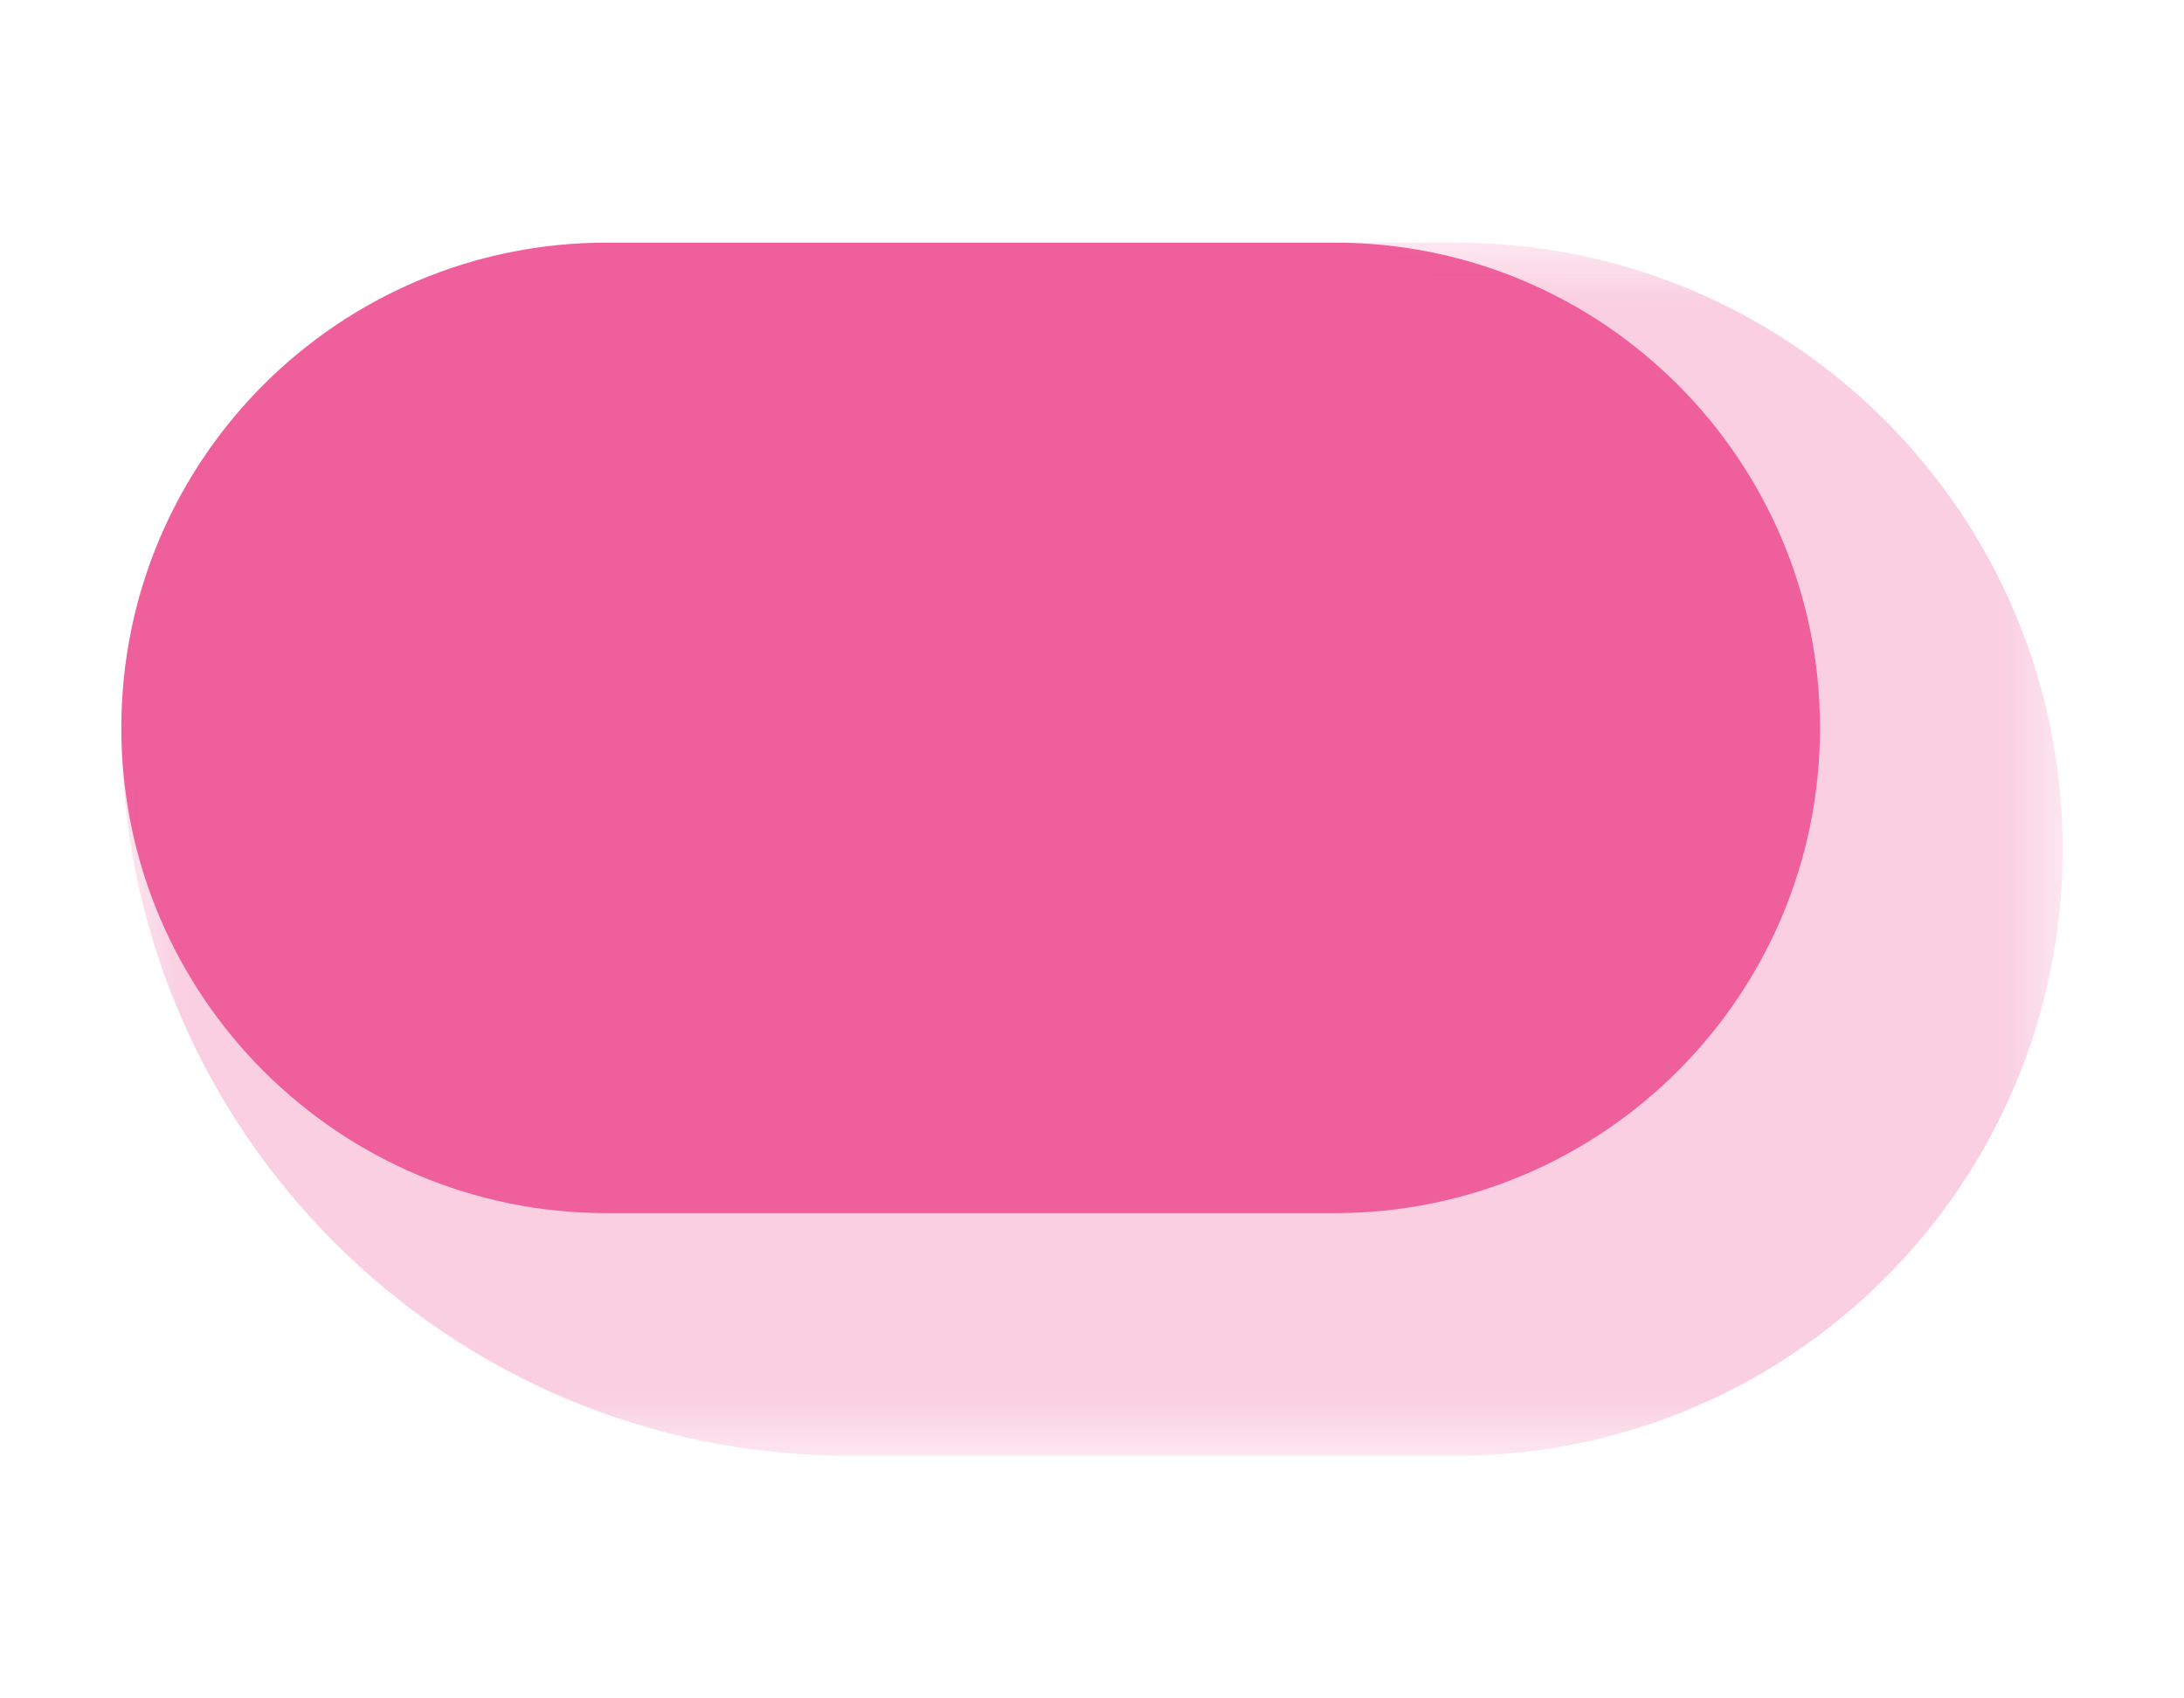
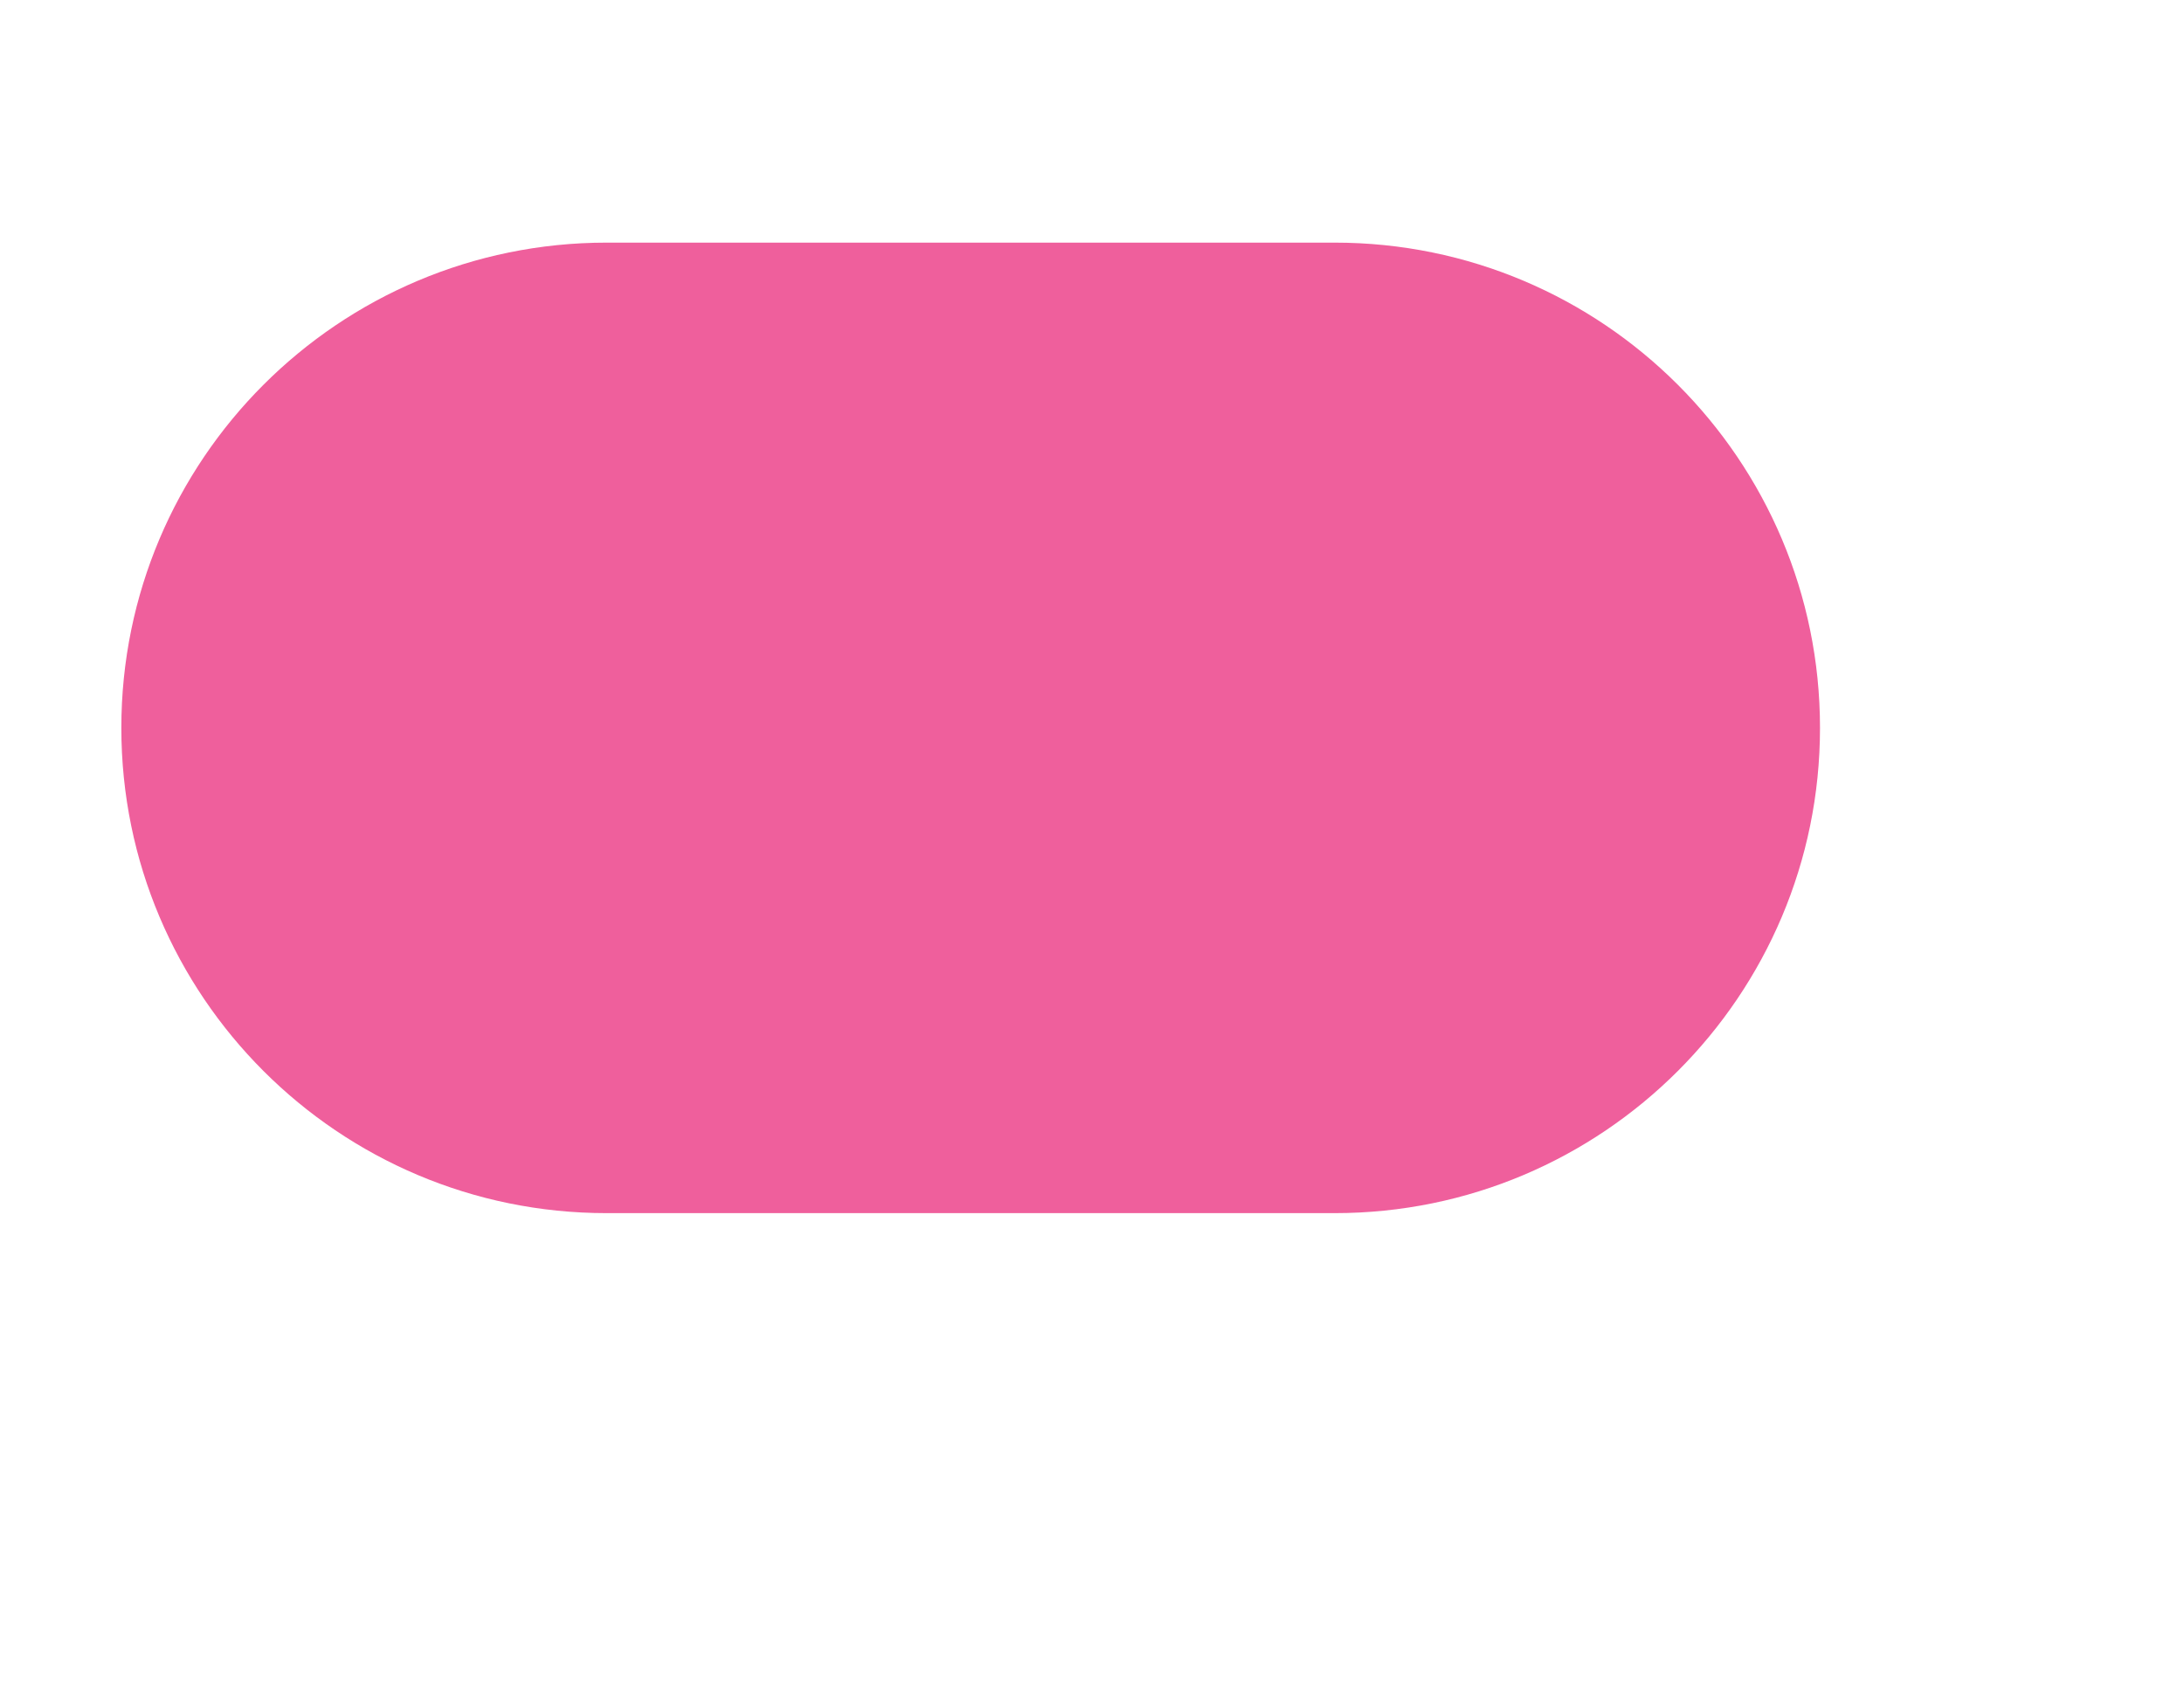
<svg xmlns="http://www.w3.org/2000/svg" width="18" height="14" viewBox="0 0 18 14" fill="none">
  <mask id="path-1-outside-1_2025_2070" maskUnits="userSpaceOnUse" x="1" y="2" width="16" height="10" fill="black">
-     <rect fill="white" x="1" y="2" width="16" height="10" />
-     <path d="M1 6C1 3.791 2.791 2 5 2H11C13.209 2 15 3.791 15 6V6C15 8.209 13.209 10 11 10H5C2.791 10 1 8.209 1 6V6Z" />
+     <path d="M1 6C1 3.791 2.791 2 5 2H11C13.209 2 15 3.791 15 6V6H5C2.791 10 1 8.209 1 6V6Z" />
  </mask>
  <path d="M1 6C1 3.791 2.791 2 5 2H11C13.209 2 15 3.791 15 6V6C15 8.209 13.209 10 11 10H5C2.791 10 1 8.209 1 6V6Z" fill="#EF5F9C" />
-   <path d="M1 2H15H1ZM17 7C17 9.761 14.761 12 12 12H7C3.686 12 1 9.314 1 6C1 7.105 2.791 8 5 8H11C12.105 8 13 7.105 13 6L17 7ZM1 10V2V10ZM12 2C14.761 2 17 4.239 17 7C17 9.761 14.761 12 12 12L11 8C12.105 8 13 7.105 13 6C13 3.791 12.105 2 11 2H12Z" fill="#EF5F9C" fill-opacity="0.3" mask="url(#path-1-outside-1_2025_2070)" />
</svg>